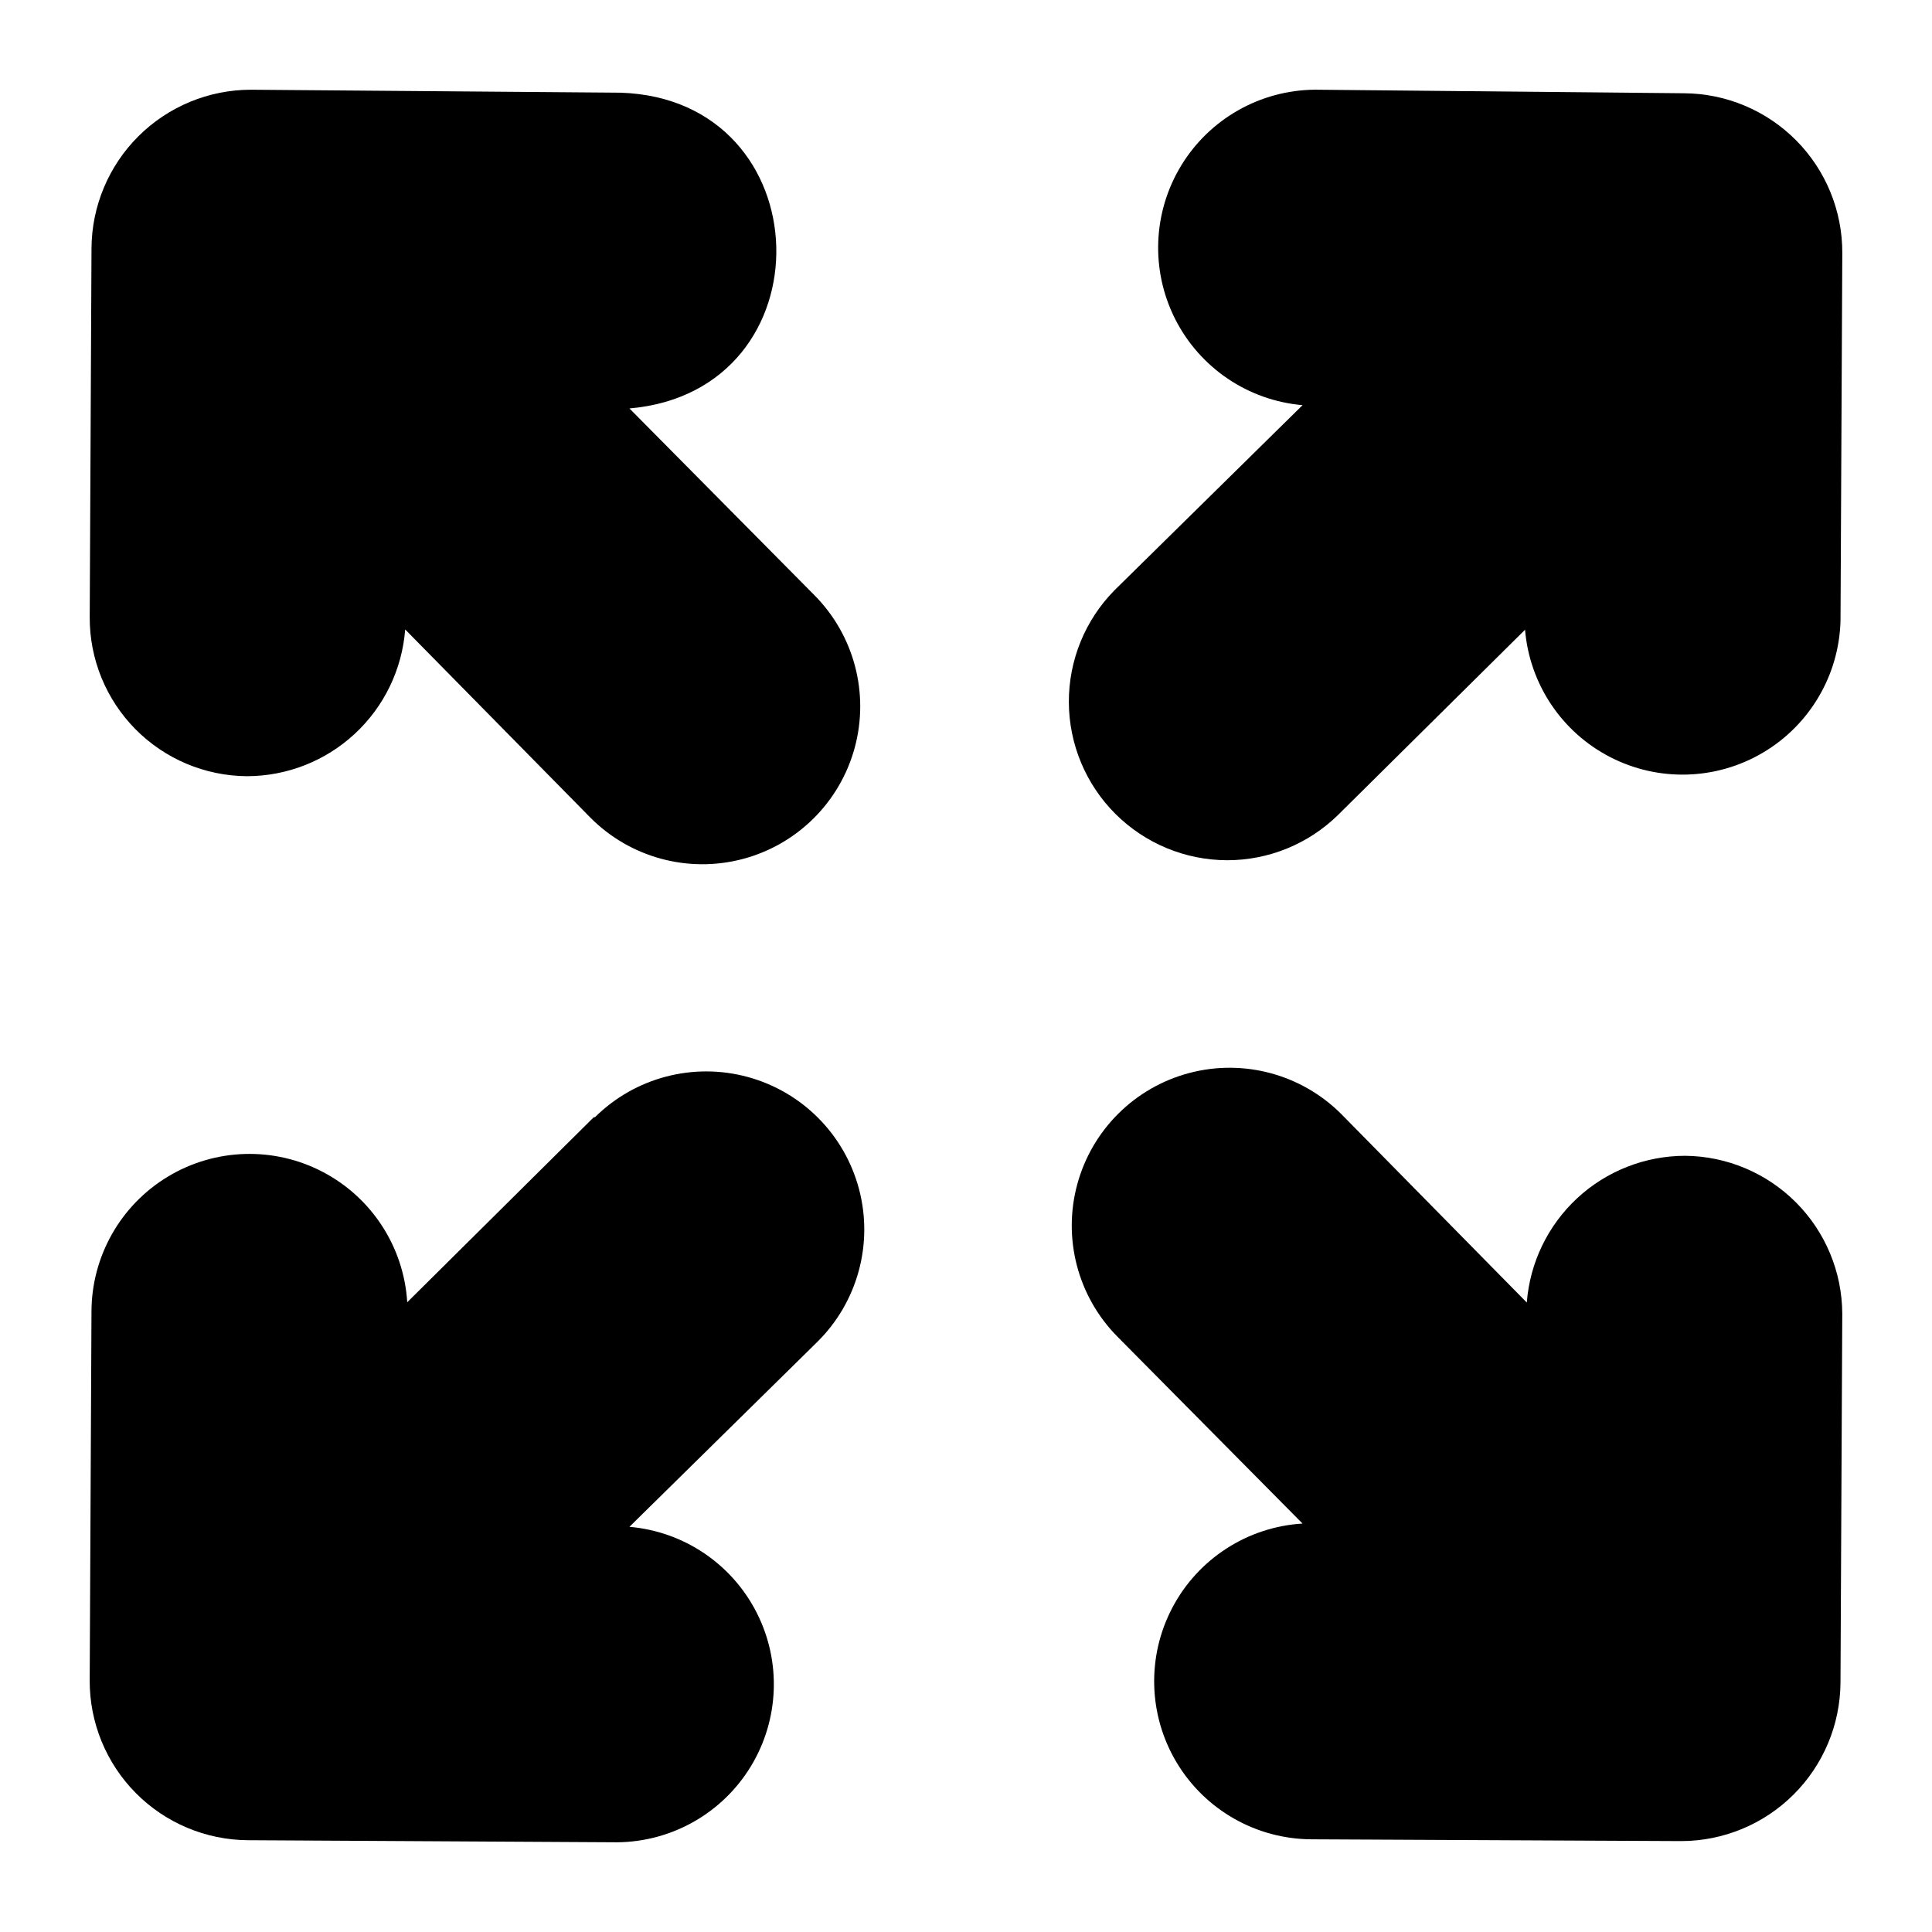
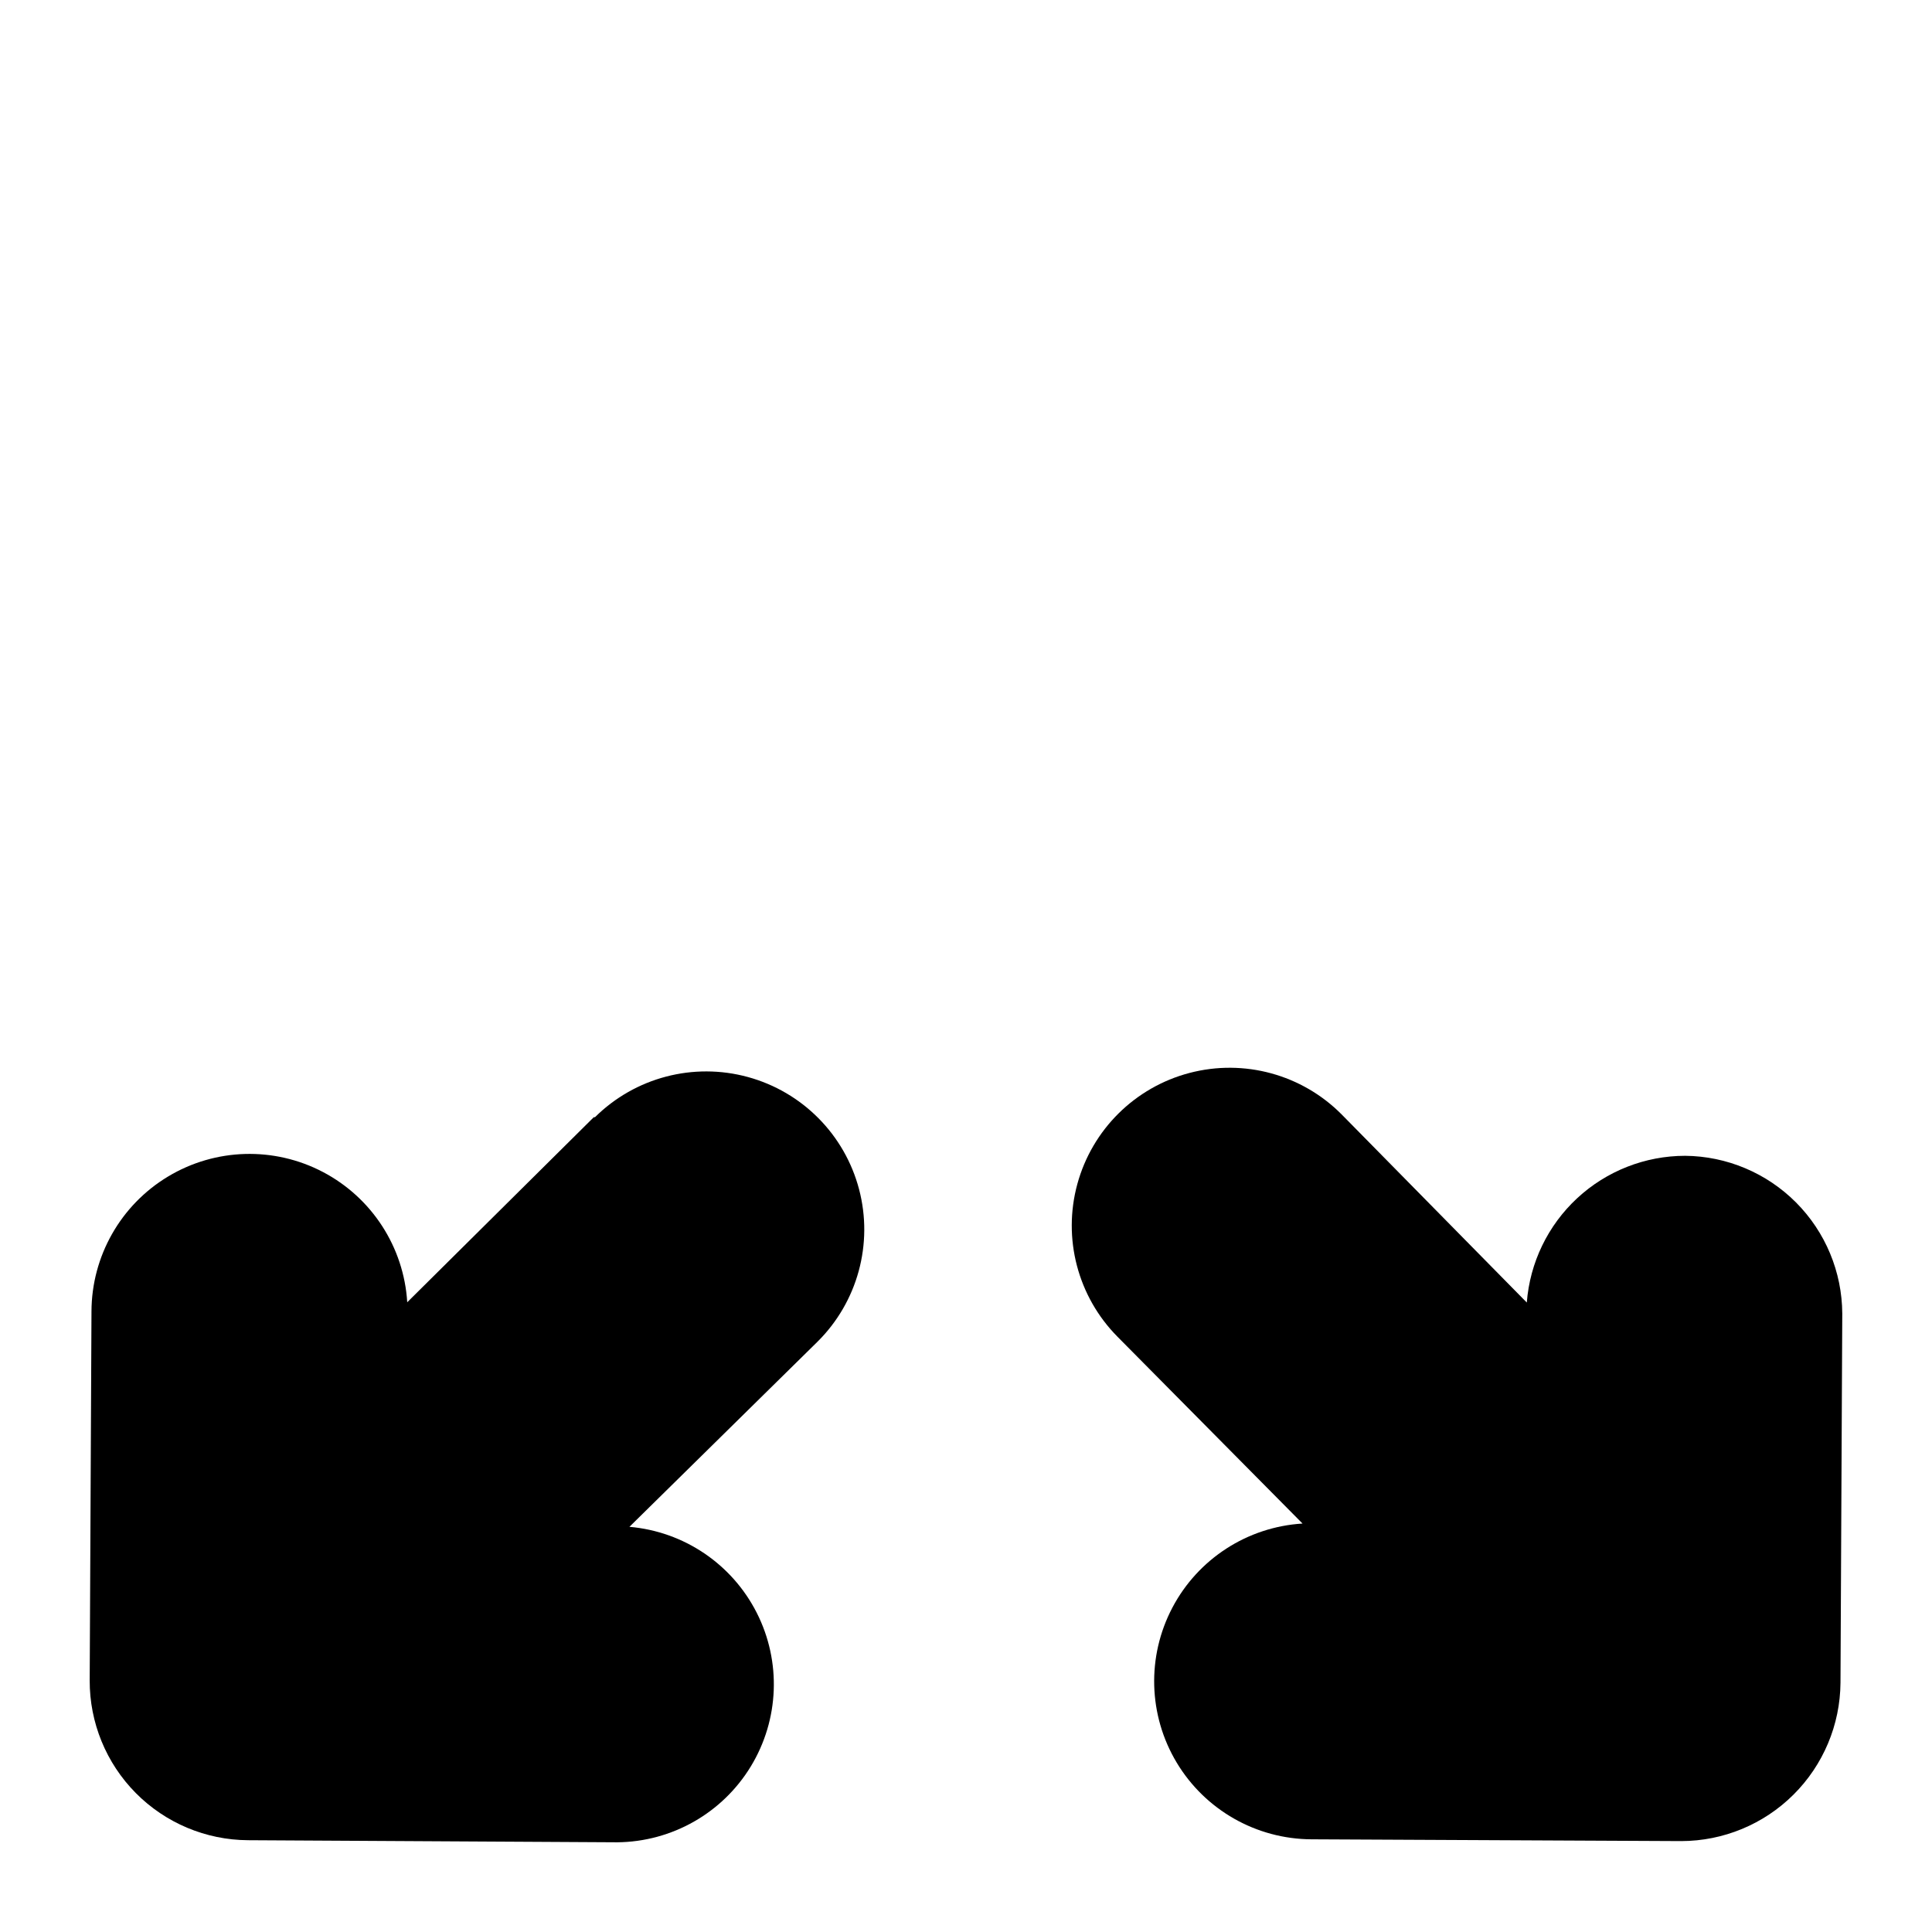
<svg xmlns="http://www.w3.org/2000/svg" fill="#000000" width="800px" height="800px" version="1.1" viewBox="144 144 512 512">
  <g>
-     <path d="m469.2 371.97c11.012 0.008 21.586-4.32 29.441-12.043l49.516-49.043h-0.004c1.199 14.375 9.711 27.121 22.531 33.738 12.816 6.617 28.137 6.168 40.551-1.184 12.41-7.352 20.164-20.574 20.52-34.996l0.473-97.375c0.043-11.176-4.352-21.914-12.219-29.855-7.867-7.938-18.562-12.434-29.738-12.496l-97.848-0.945c-14.488 0.133-27.879 7.742-35.406 20.121-7.527 12.379-8.121 27.77-1.57 40.691 6.551 12.922 19.312 21.539 33.746 22.789l-49.828 49.043c-7.801 7.906-12.152 18.574-12.109 29.68 0.043 11.105 4.477 21.742 12.336 29.59 7.859 7.844 18.504 12.262 29.609 12.285z" />
-     <path d="m209.42 349.7c10.605-0.008 20.816-4.016 28.594-11.227 7.777-7.207 12.551-17.086 13.363-27.66l49.043 49.828c10.52 10.617 25.902 14.816 40.355 11.016 14.453-3.801 25.781-15.023 29.715-29.441 3.938-14.418-0.117-29.84-10.637-40.457l-49.043-49.516c53.293-4.644 51.246-81.949-2.363-83.68l-98.004-0.785c-11.145 0.02-21.828 4.441-29.73 12.297-7.902 7.859-12.383 18.52-12.465 29.66l-0.473 97.852c-0.043 11.102 4.316 21.766 12.121 29.66 7.805 7.891 18.422 12.371 29.523 12.453z" />
    <path d="m301.36 440.07-49.438 49.043c-0.895-14.613-9.359-27.699-22.324-34.512-12.961-6.809-28.539-6.356-41.082 1.199s-20.23 21.109-20.273 35.754l-0.473 97.77c-0.043 11.176 4.352 21.914 12.219 29.855 7.867 7.938 18.562 12.434 29.738 12.496l97.848 0.551h0.004c14.484-0.133 27.875-7.742 35.402-20.121 7.527-12.379 8.121-27.766 1.57-40.688-6.551-12.926-19.312-21.543-33.746-22.793l49.828-49.043c10.633-10.531 14.836-25.934 11.031-40.406-3.805-14.473-15.043-25.816-29.48-29.758-14.438-3.941-29.879 0.121-40.512 10.652z" />
    <path d="m590.58 450.3c-10.605 0.008-20.82 4.019-28.598 11.227-7.777 7.211-12.551 17.086-13.363 27.66l-49.043-49.828c-10.516-10.617-25.898-14.816-40.355-11.016-14.453 3.801-25.781 15.023-29.715 29.441-3.938 14.418 0.121 29.84 10.637 40.457l49.043 49.516c-14.605 0.895-27.688 9.348-34.5 22.297-6.816 12.949-6.375 28.52 1.156 41.062 7.535 12.547 21.074 20.25 35.707 20.32l98.008 0.473c11.141-0.023 21.828-4.441 29.727-12.301 7.902-7.856 12.383-18.516 12.465-29.66l0.473-97.848c-0.062-11.039-4.465-21.613-12.254-29.434-7.793-7.82-18.348-12.266-29.387-12.367z" />
  </g>
</svg>